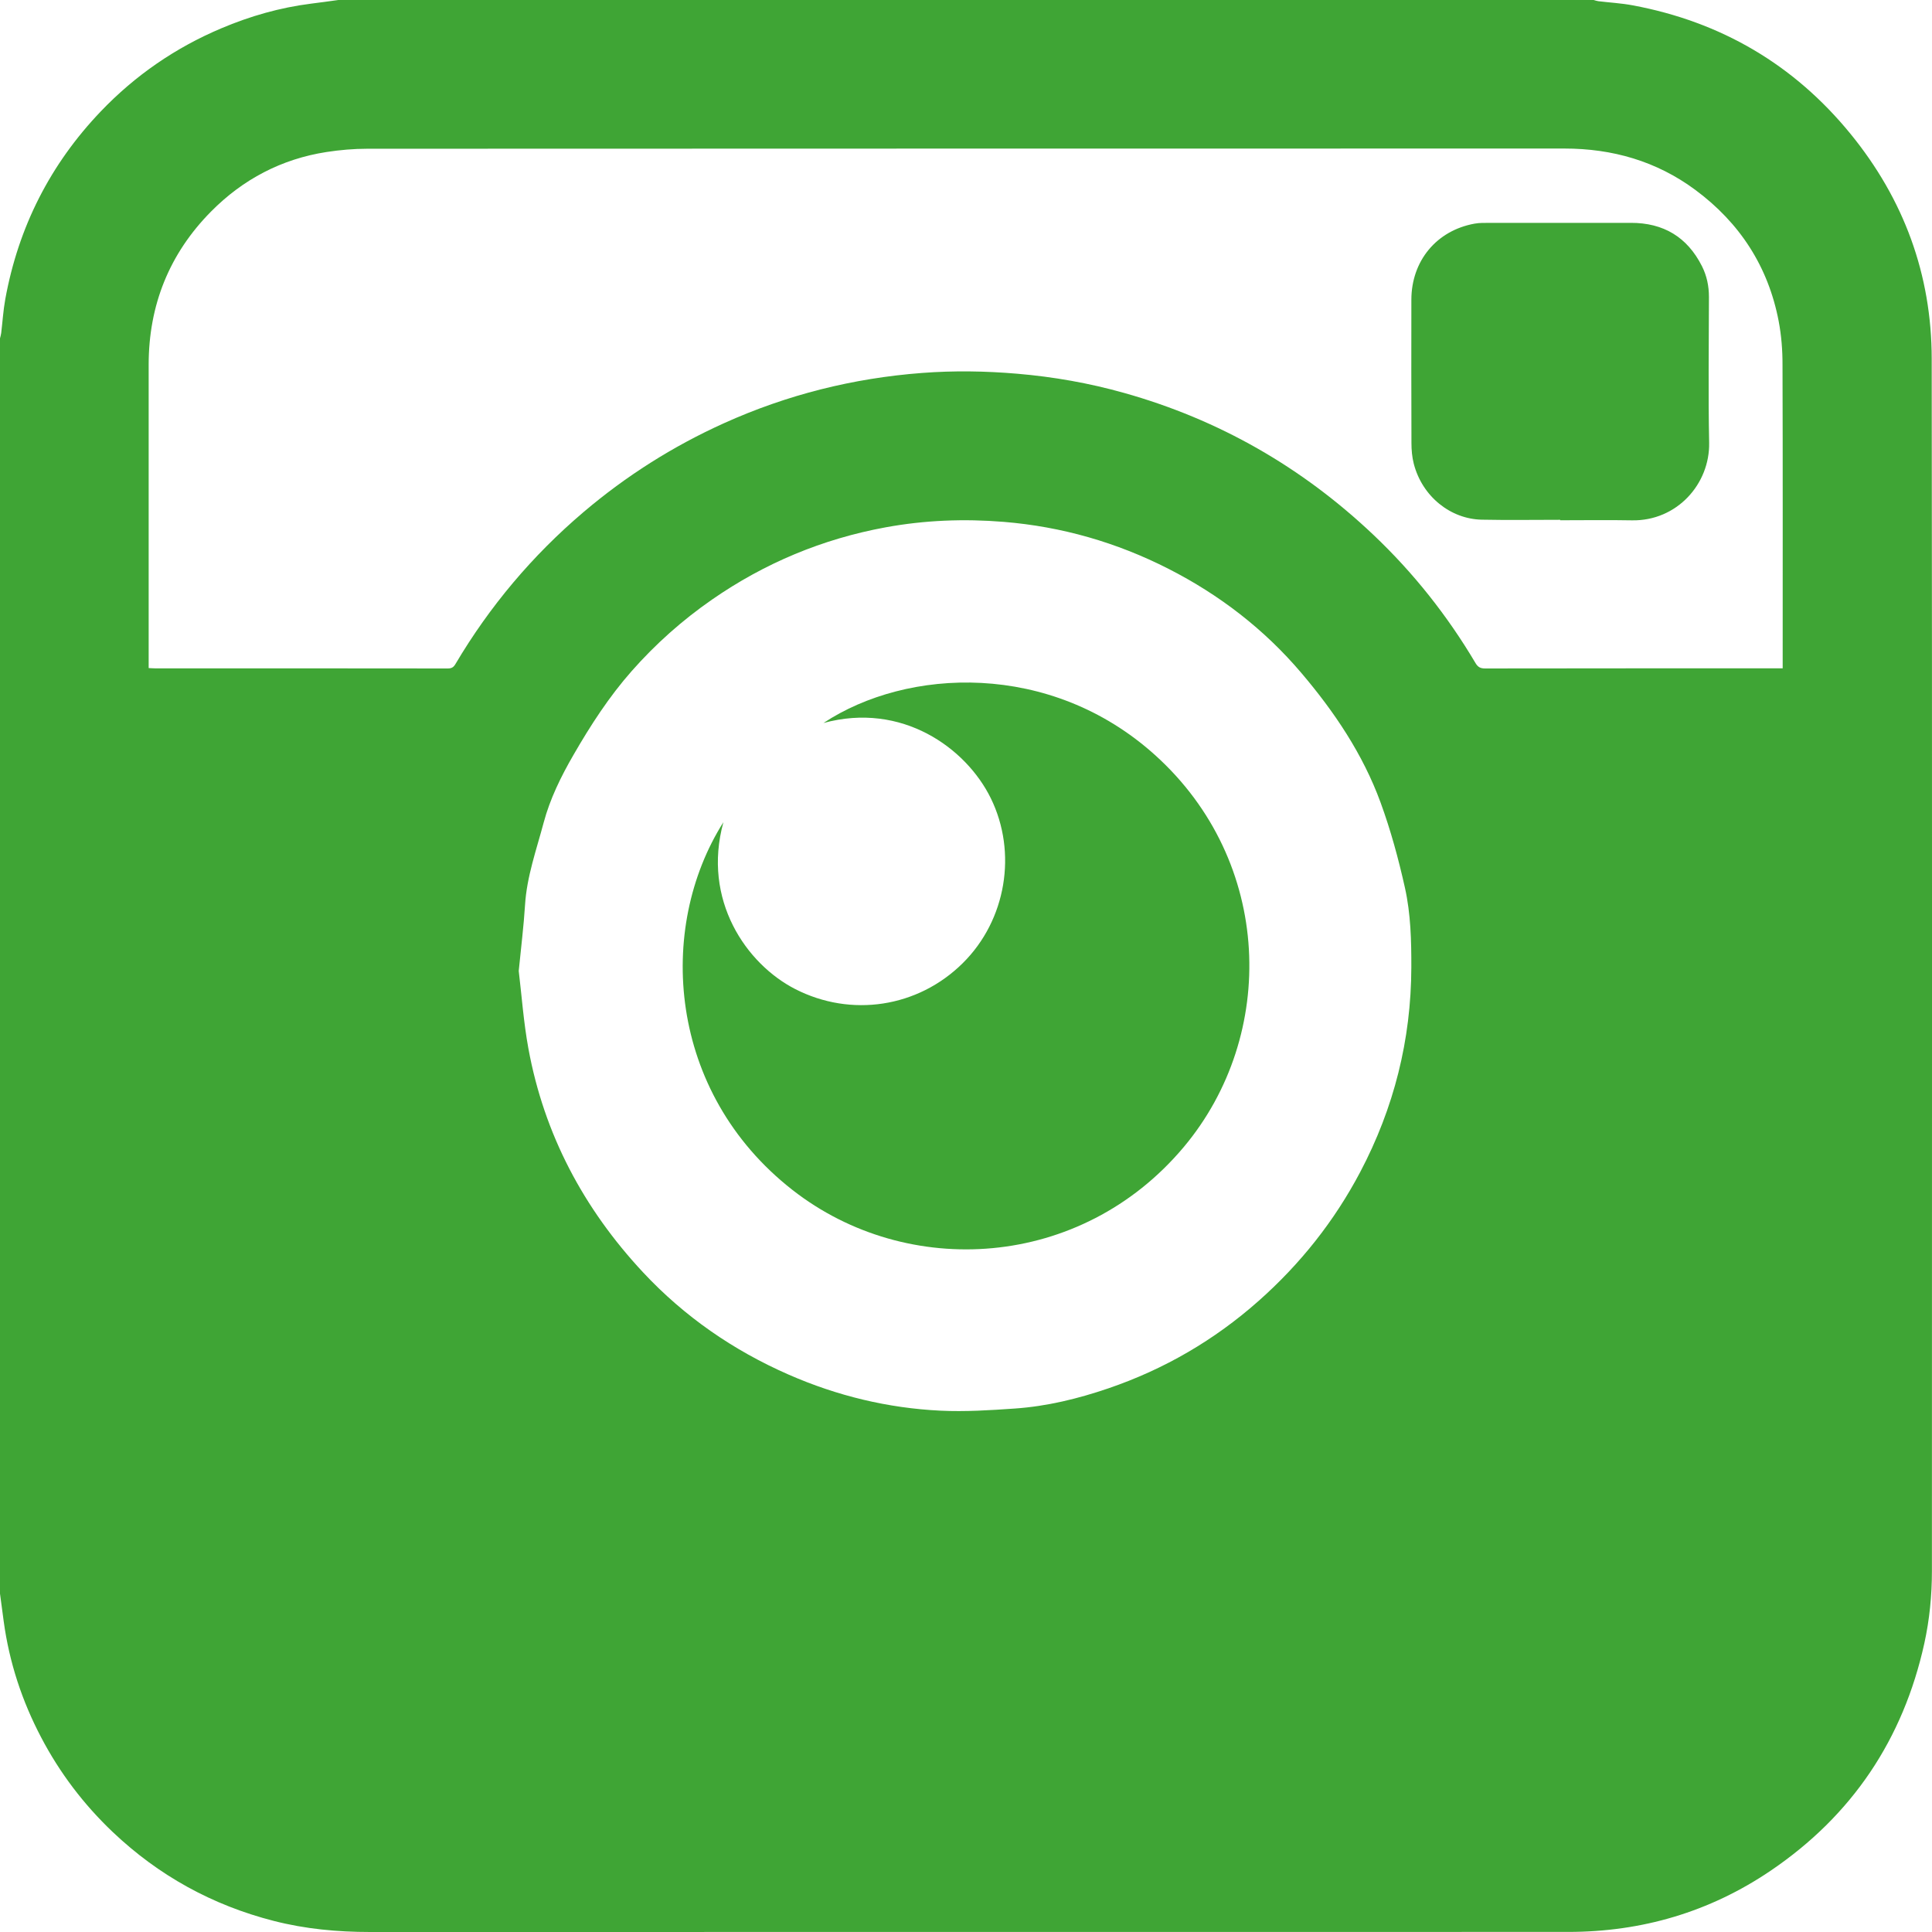
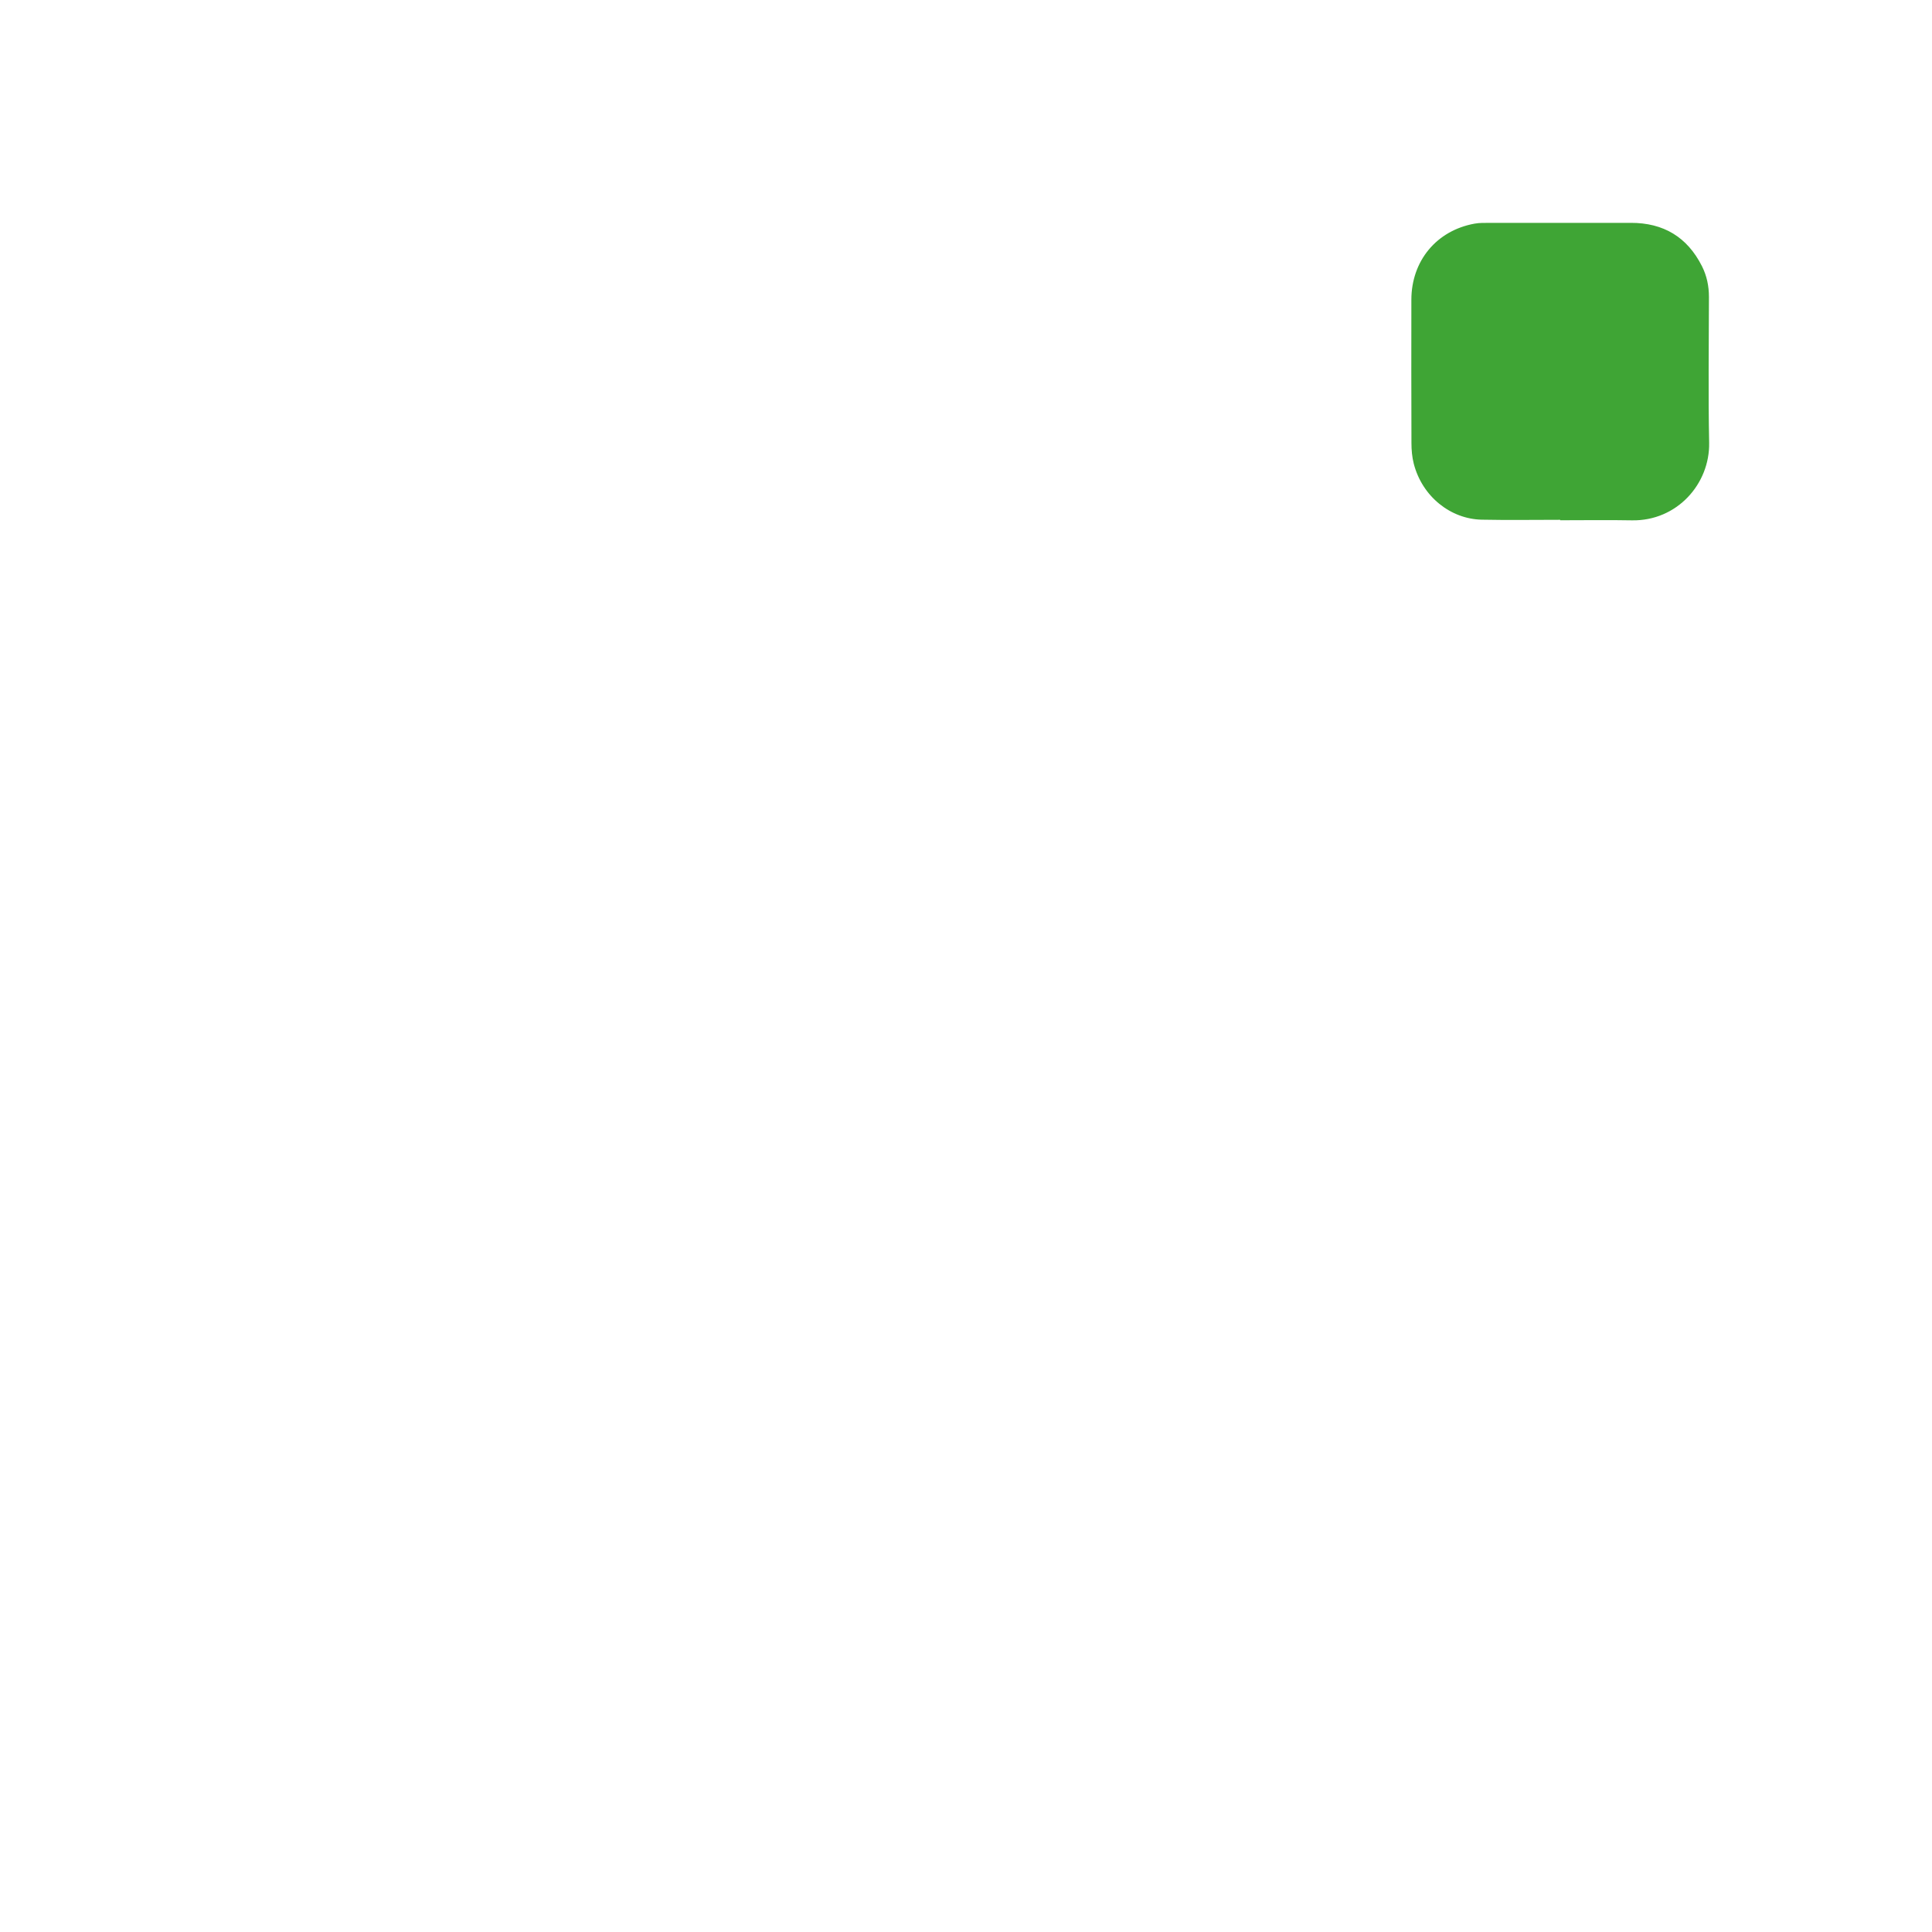
<svg xmlns="http://www.w3.org/2000/svg" version="1.1" x="0px" y="0px" width="46.876px" height="46.876px" viewBox="0 0 46.876 46.876" style="enable-background:new 0 0 46.876 46.876;" xml:space="preserve">
  <style type="text/css">
	.st0{fill:#3FA535;}
</style>
  <defs>
</defs>
  <g>
-     <path class="st0" d="M8.209,0c10.153,0,20.305,0,30.458,0c0.037,0.01,0.074,0.024,0.113,0.029c0.279,0.034,0.562,0.049,0.838,0.101   c2.136,0.4,3.906,1.433,5.281,3.118c1.294,1.585,1.968,3.414,1.97,5.458c0.012,9.805,0.006,19.611,0.005,29.416   c0,0.59-0.058,1.176-0.184,1.751c-0.514,2.329-1.753,4.176-3.728,5.515c-1.48,1.003-3.128,1.486-4.913,1.486   c-9.691,0.002-19.383,0-29.074,0.002c-0.789,0-1.568-0.073-2.333-0.269c-1.488-0.381-2.791-1.098-3.906-2.156   c-0.705-0.67-1.285-1.434-1.736-2.294C0.533,41.27,0.225,40.332,0.09,39.34C0.059,39.116,0.03,38.891,0,38.667   C0,28.515,0,18.362,0,8.209c0.01-0.043,0.024-0.085,0.029-0.128c0.033-0.274,0.05-0.551,0.099-0.822   c0.319-1.75,1.09-3.273,2.32-4.559c0.833-0.871,1.808-1.542,2.919-2.012c0.701-0.297,1.428-0.505,2.185-0.6   C7.771,0.061,7.99,0.03,8.209,0z M3.607,16.209c0.062,0.003,0.106,0.007,0.149,0.007c2.369,0,4.739,0,7.108,0.003   c0.091,0,0.139-0.027,0.185-0.105c0.831-1.404,1.869-2.636,3.112-3.692c1.033-0.877,2.168-1.595,3.403-2.153   c1.53-0.691,3.134-1.093,4.806-1.22c0.771-0.059,1.543-0.047,2.315,0.019c0.878,0.075,1.741,0.227,2.587,0.465   c2.301,0.646,4.317,1.801,6.05,3.443c0.971,0.92,1.796,1.961,2.478,3.112c0.058,0.098,0.12,0.131,0.233,0.131   c2.35-0.004,4.699-0.003,7.049-0.003c0.053,0,0.105,0,0.171,0c0-0.073,0-0.126,0-0.18c0-2.394,0.004-4.788-0.004-7.183   C43.25,8.5,43.222,8.14,43.156,7.793c-0.253-1.325-0.943-2.386-2.023-3.186c-0.941-0.697-2.01-1.003-3.177-1.003   c-9.681,0.002-19.362,0-29.043,0.005c-0.33,0-0.663,0.029-0.989,0.079C6.83,3.857,5.892,4.352,5.119,5.134   c-1.011,1.023-1.511,2.27-1.512,3.711c-0.001,2.399,0,4.798,0,7.197C3.607,16.096,3.607,16.149,3.607,16.209z M12.586,23.558   c0.071,0.588,0.117,1.24,0.234,1.88c0.382,2.085,1.341,3.887,2.78,5.43c1.003,1.075,2.192,1.897,3.541,2.487   c1.173,0.513,2.401,0.81,3.676,0.872c0.601,0.029,1.208-0.01,1.809-0.052c0.776-0.054,1.53-0.238,2.265-0.489   c1.357-0.463,2.574-1.171,3.648-2.123c1.01-0.895,1.836-1.935,2.465-3.128c0.817-1.551,1.234-3.204,1.239-4.961   c0.002-0.65-0.014-1.302-0.155-1.934c-0.156-0.7-0.346-1.398-0.592-2.071c-0.428-1.171-1.12-2.198-1.922-3.142   c-0.899-1.059-1.986-1.896-3.225-2.527c-1.257-0.64-2.588-1.023-3.996-1.138c-0.963-0.079-1.92-0.041-2.868,0.133   c-1.528,0.281-2.933,0.867-4.211,1.754c-0.72,0.499-1.37,1.079-1.948,1.734c-0.547,0.62-0.996,1.313-1.409,2.029   c-0.303,0.523-0.572,1.069-0.726,1.647c-0.175,0.658-0.409,1.307-0.452,1.999C12.707,22.47,12.643,22.98,12.586,23.558z" />
    <path class="st0" d="M37.854,12.612c-0.634,0-1.268,0.01-1.902-0.003c-0.753-0.015-1.444-0.558-1.65-1.359   c-0.041-0.161-0.056-0.332-0.056-0.499c-0.005-1.159-0.003-2.319-0.002-3.478c0.001-0.943,0.61-1.68,1.534-1.847   c0.125-0.023,0.257-0.018,0.385-0.018c1.135-0.001,2.269,0.001,3.404-0.001c0.793-0.002,1.371,0.344,1.728,1.052   c0.117,0.232,0.169,0.482,0.169,0.744c-0.001,1.179-0.019,2.359,0.005,3.538c0.02,0.995-0.777,1.904-1.875,1.884   c-0.58-0.011-1.159-0.002-1.739-0.002C37.854,12.618,37.854,12.615,37.854,12.612z" />
-     <path class="st0" d="M17.552,19.949c-0.52,1.889,0.557,3.442,1.743,4.049c1.353,0.692,2.973,0.45,4.062-0.627   c1.06-1.047,1.329-2.688,0.682-4.005c-0.6-1.221-2.158-2.343-4.059-1.824c2.03-1.342,5.506-1.509,8.043,0.776   c2.87,2.585,2.973,6.802,0.698,9.513c-2.496,2.974-6.706,3.219-9.493,1.041C16.195,26.501,15.923,22.521,17.552,19.949z" />
  </g>
</svg>